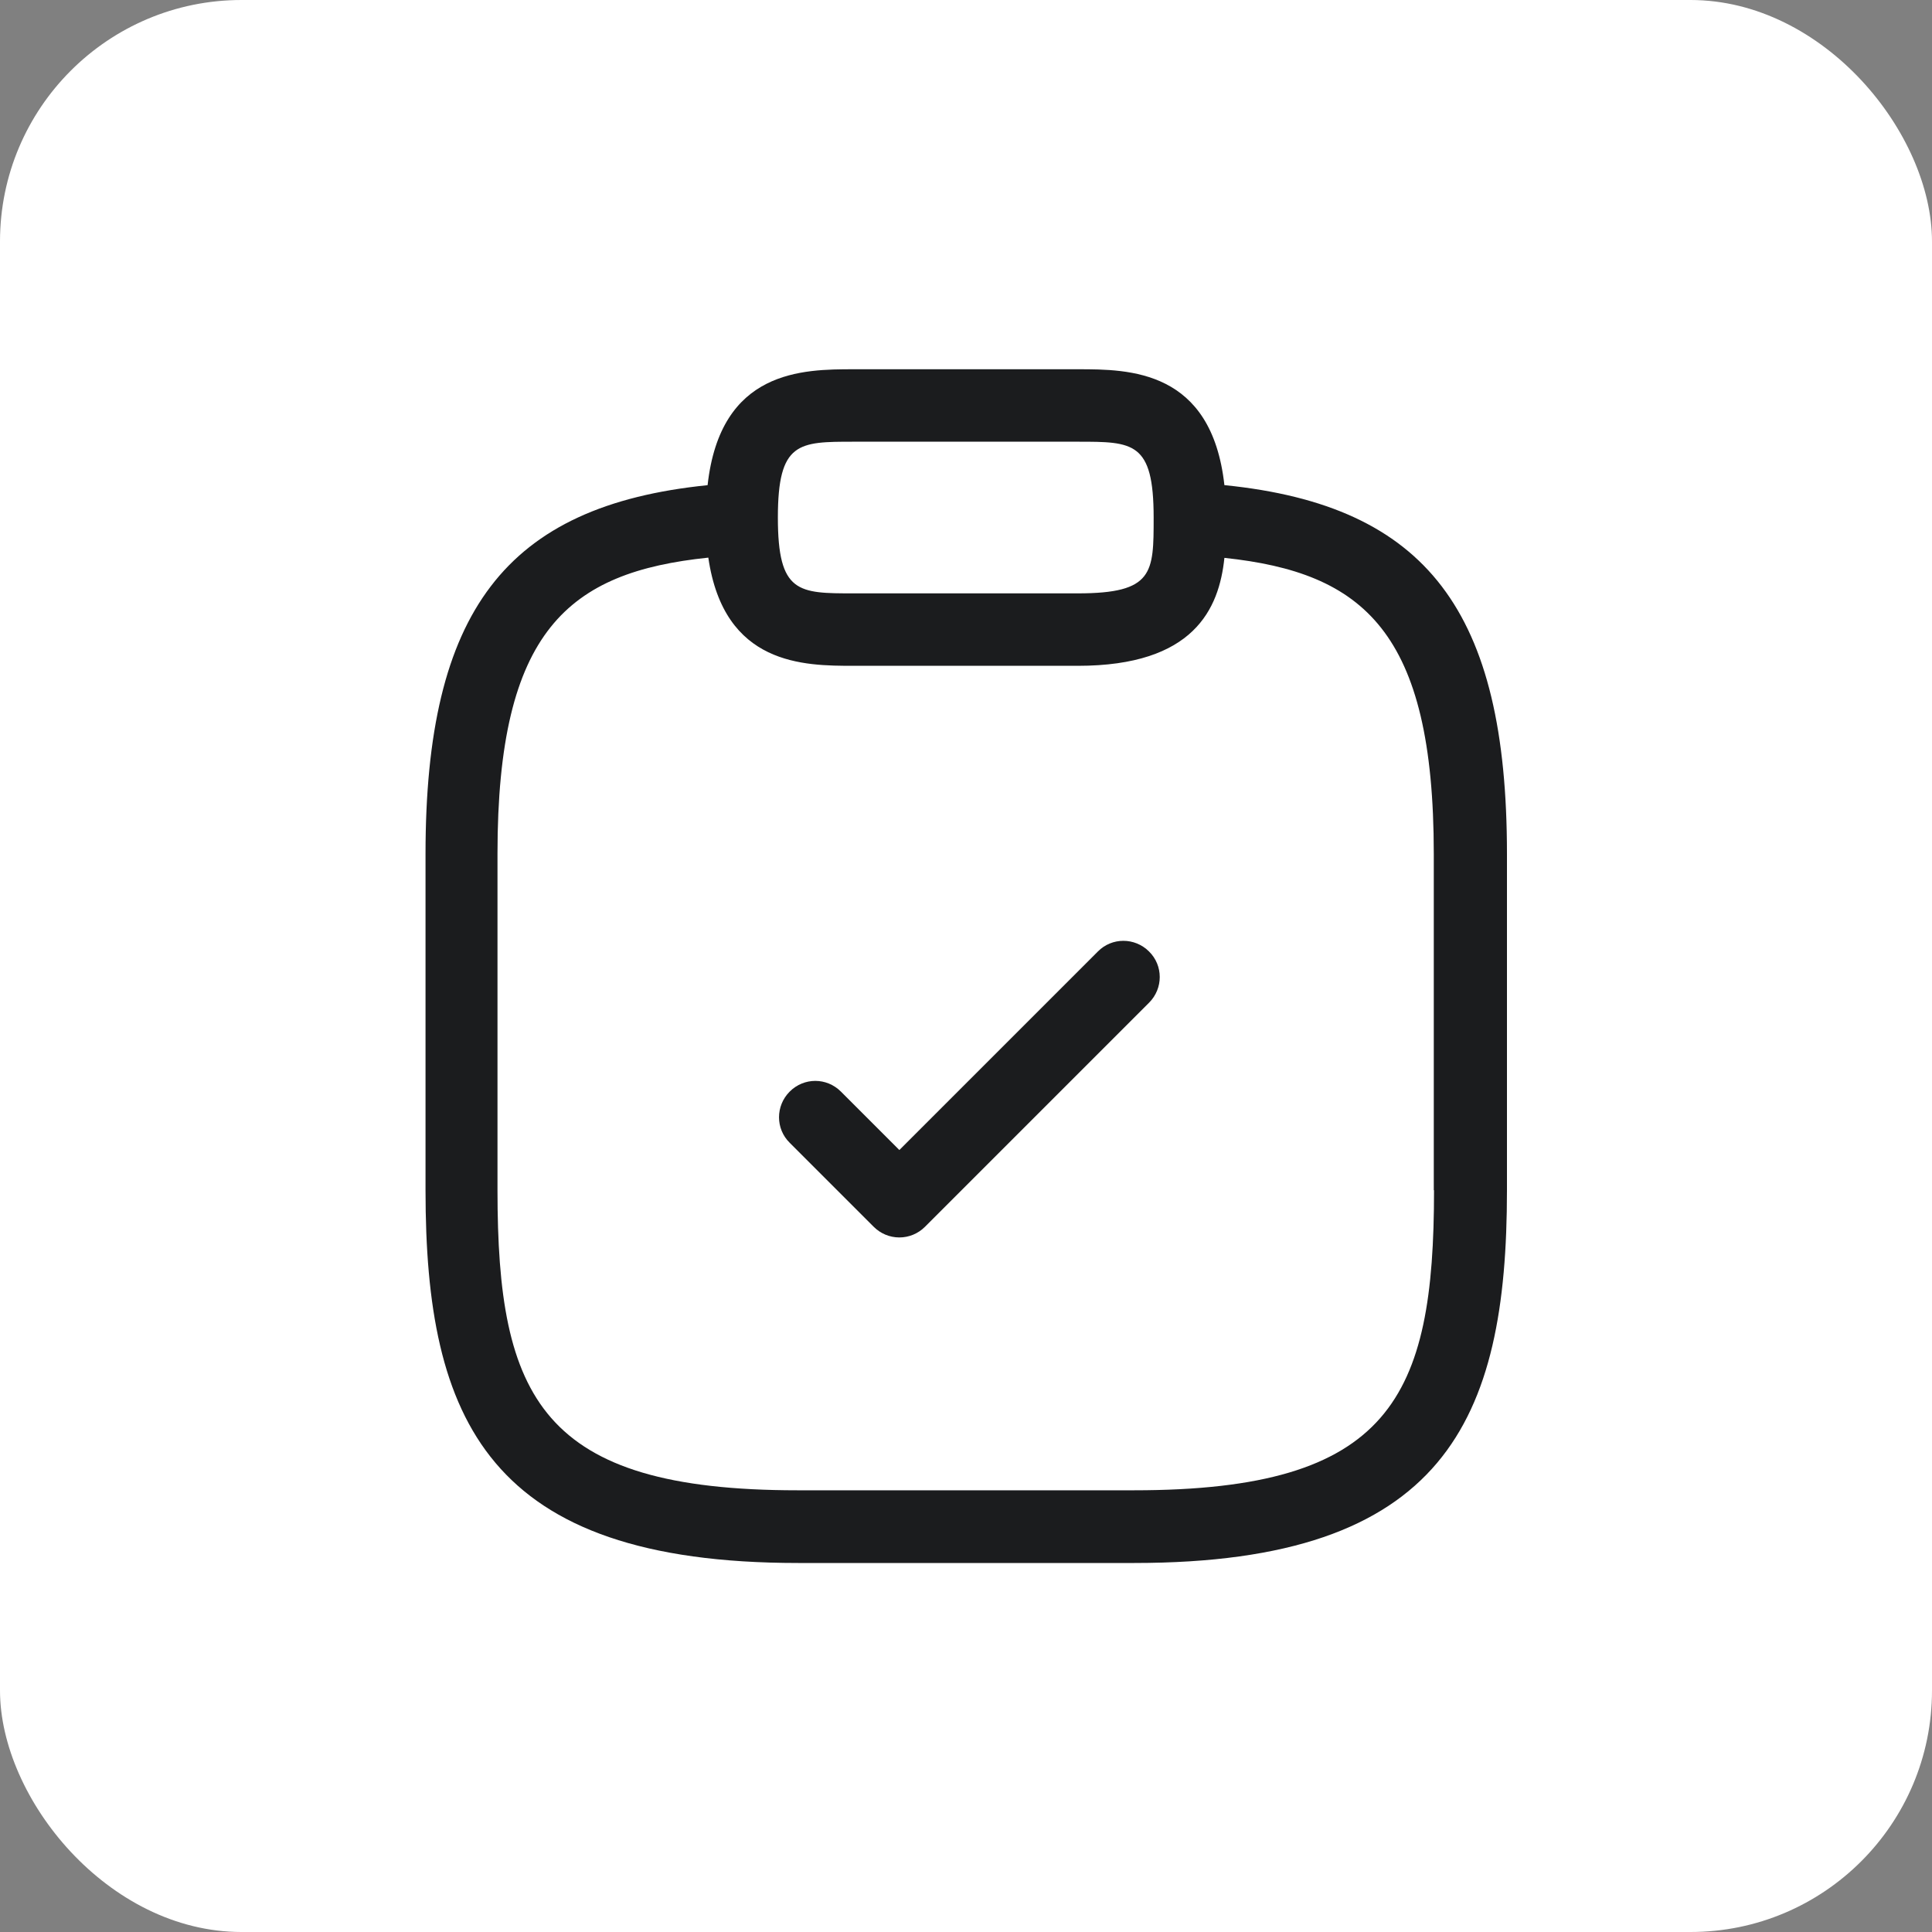
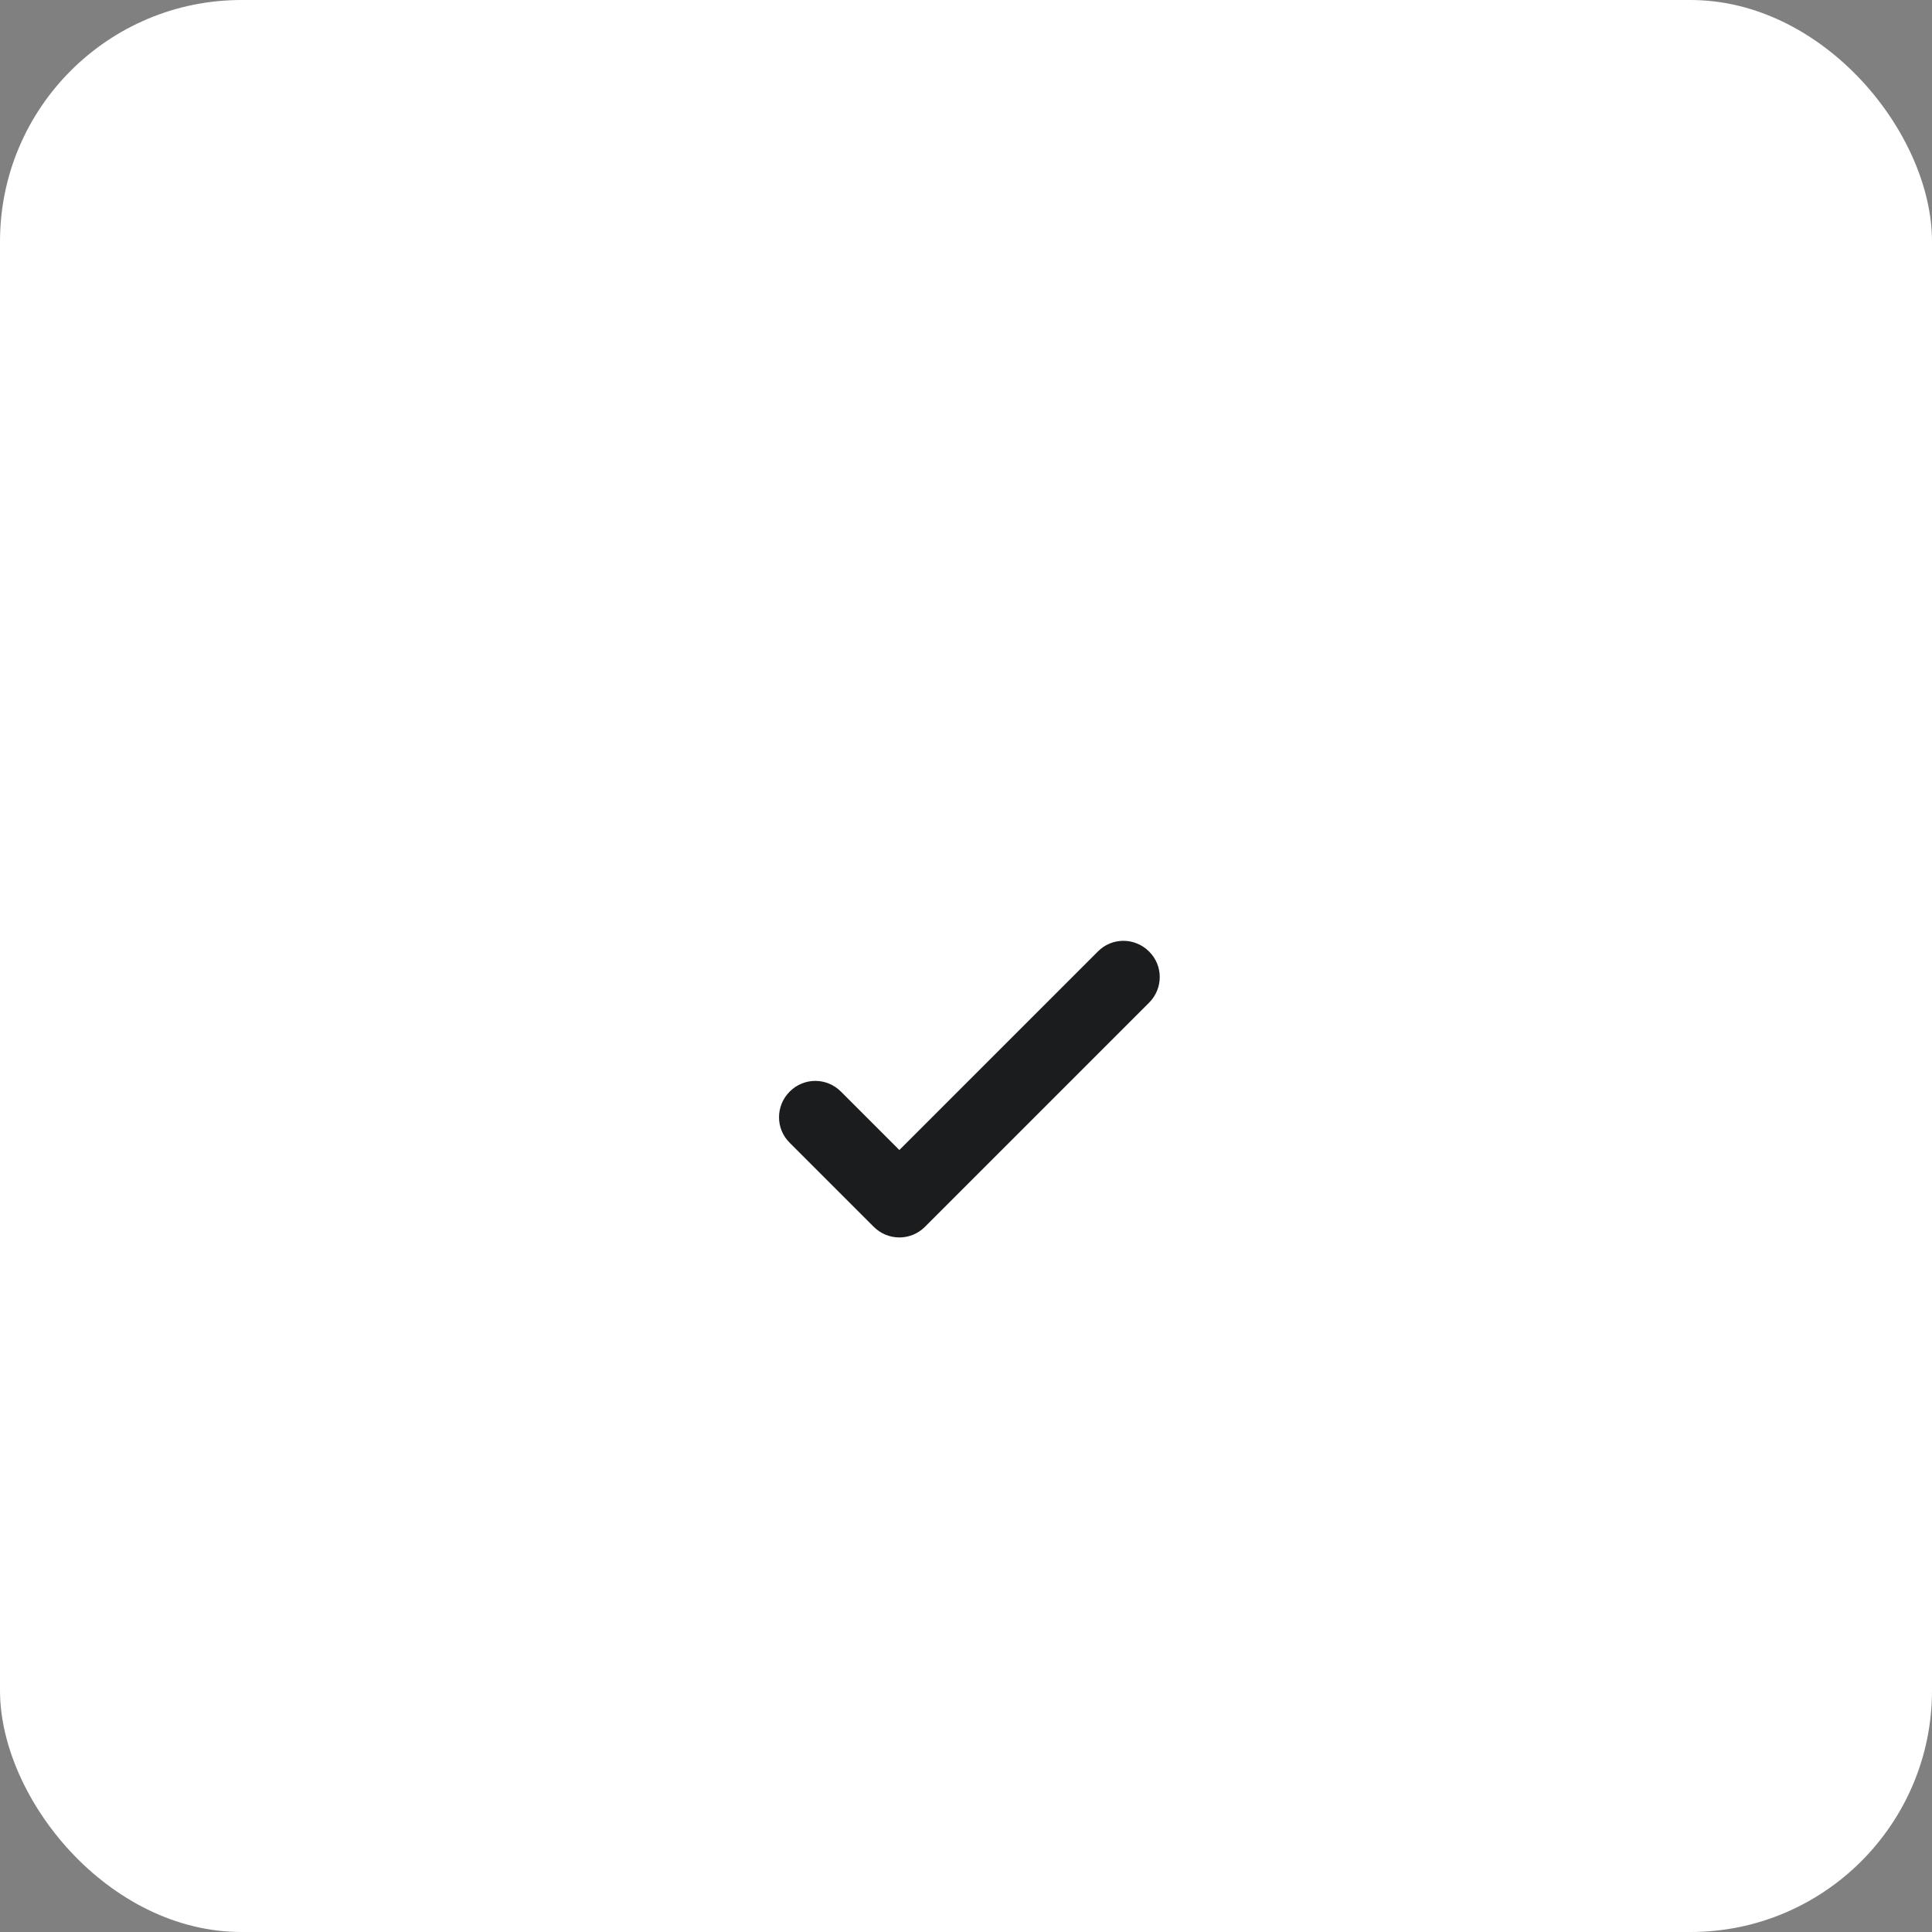
<svg xmlns="http://www.w3.org/2000/svg" id="Ebene_1" viewBox="0 0 80 80">
  <rect x="0" y="0" width="80" height="80" fill="#808080" stroke="none" />
  <g id="Rechteck_846-2">
    <rect x="0" y="0" width="80" height="80" rx="10" ry="10" style="fill:#fff;" />
  </g>
  <g>
    <path d="m45.46,39.4l-8.22,8.22-2.42-2.42c-.59-.59-1.53-.59-2.12,0-.59.59-.59,1.54,0,2.12l3.48,3.48c.28.28.66.44,1.06.44h0c.4,0,.78-.16,1.06-.44l9.28-9.28c.59-.59.59-1.54,0-2.12-.59-.59-1.54-.59-2.12,0Z" style="fill:#1b1c1e;" />
-     <path d="m50.7,20.09c-.53-4.79-3.95-4.8-6.06-4.8h-9.28c-2.11,0-5.53.01-6.06,4.8-8.37.85-11.68,5.23-11.68,15.27v13.93c0,9.52,2.58,15.43,15.43,15.43h13.92c12.85,0,15.43-5.9,15.43-15.43v-13.93c0-10.04-3.31-14.42-11.68-15.27Zm-15.35-1.8h9.28c2.29,0,3.14,0,3.14,3.14,0,2.29,0,3.14-3.14,3.14h-9.28c-2.29,0-3.14,0-3.14-3.14s.86-3.14,3.14-3.14Zm24.03,30.99c0,8.59-1.79,12.43-12.43,12.43h-13.92c-10.63,0-12.43-3.83-12.43-12.43v-13.93c0-9.25,2.94-11.66,8.73-12.26.65,4.47,3.96,4.48,6.02,4.48h9.28c4.8,0,5.85-2.35,6.07-4.47,5.75.61,8.67,3.04,8.67,12.26v13.93Z" style="fill:#1b1c1e;" />
  </g>
</svg>